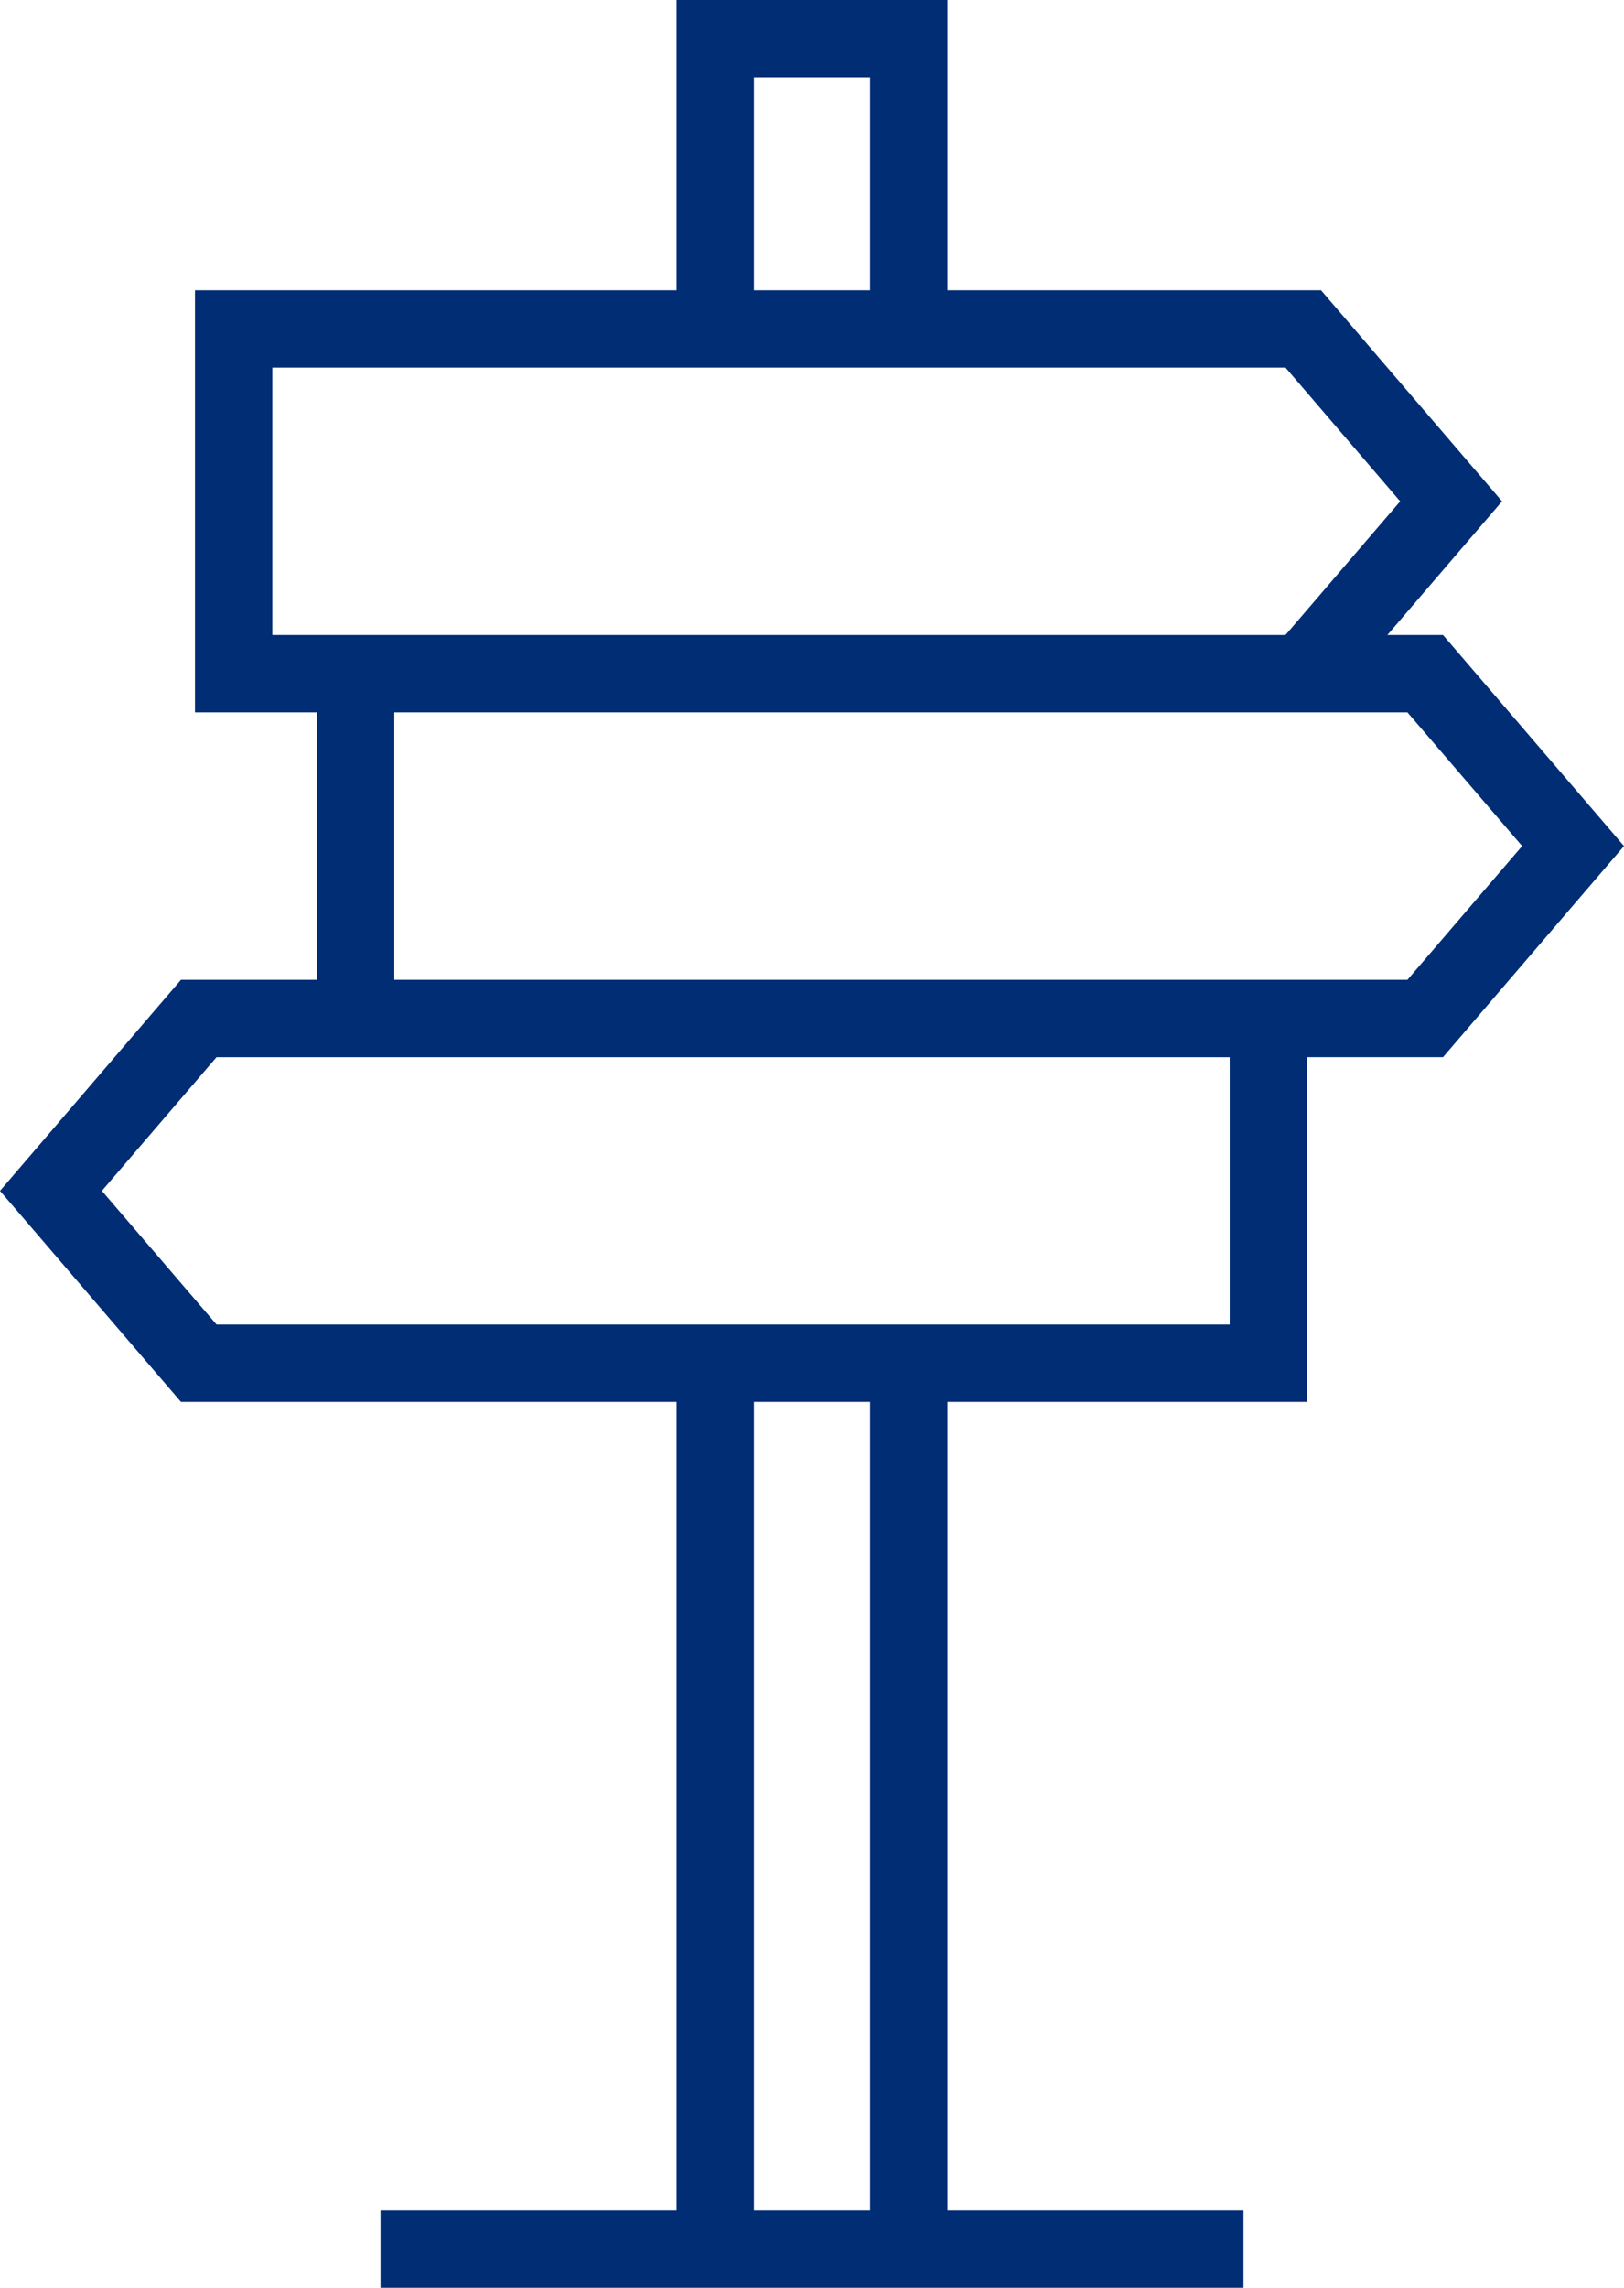
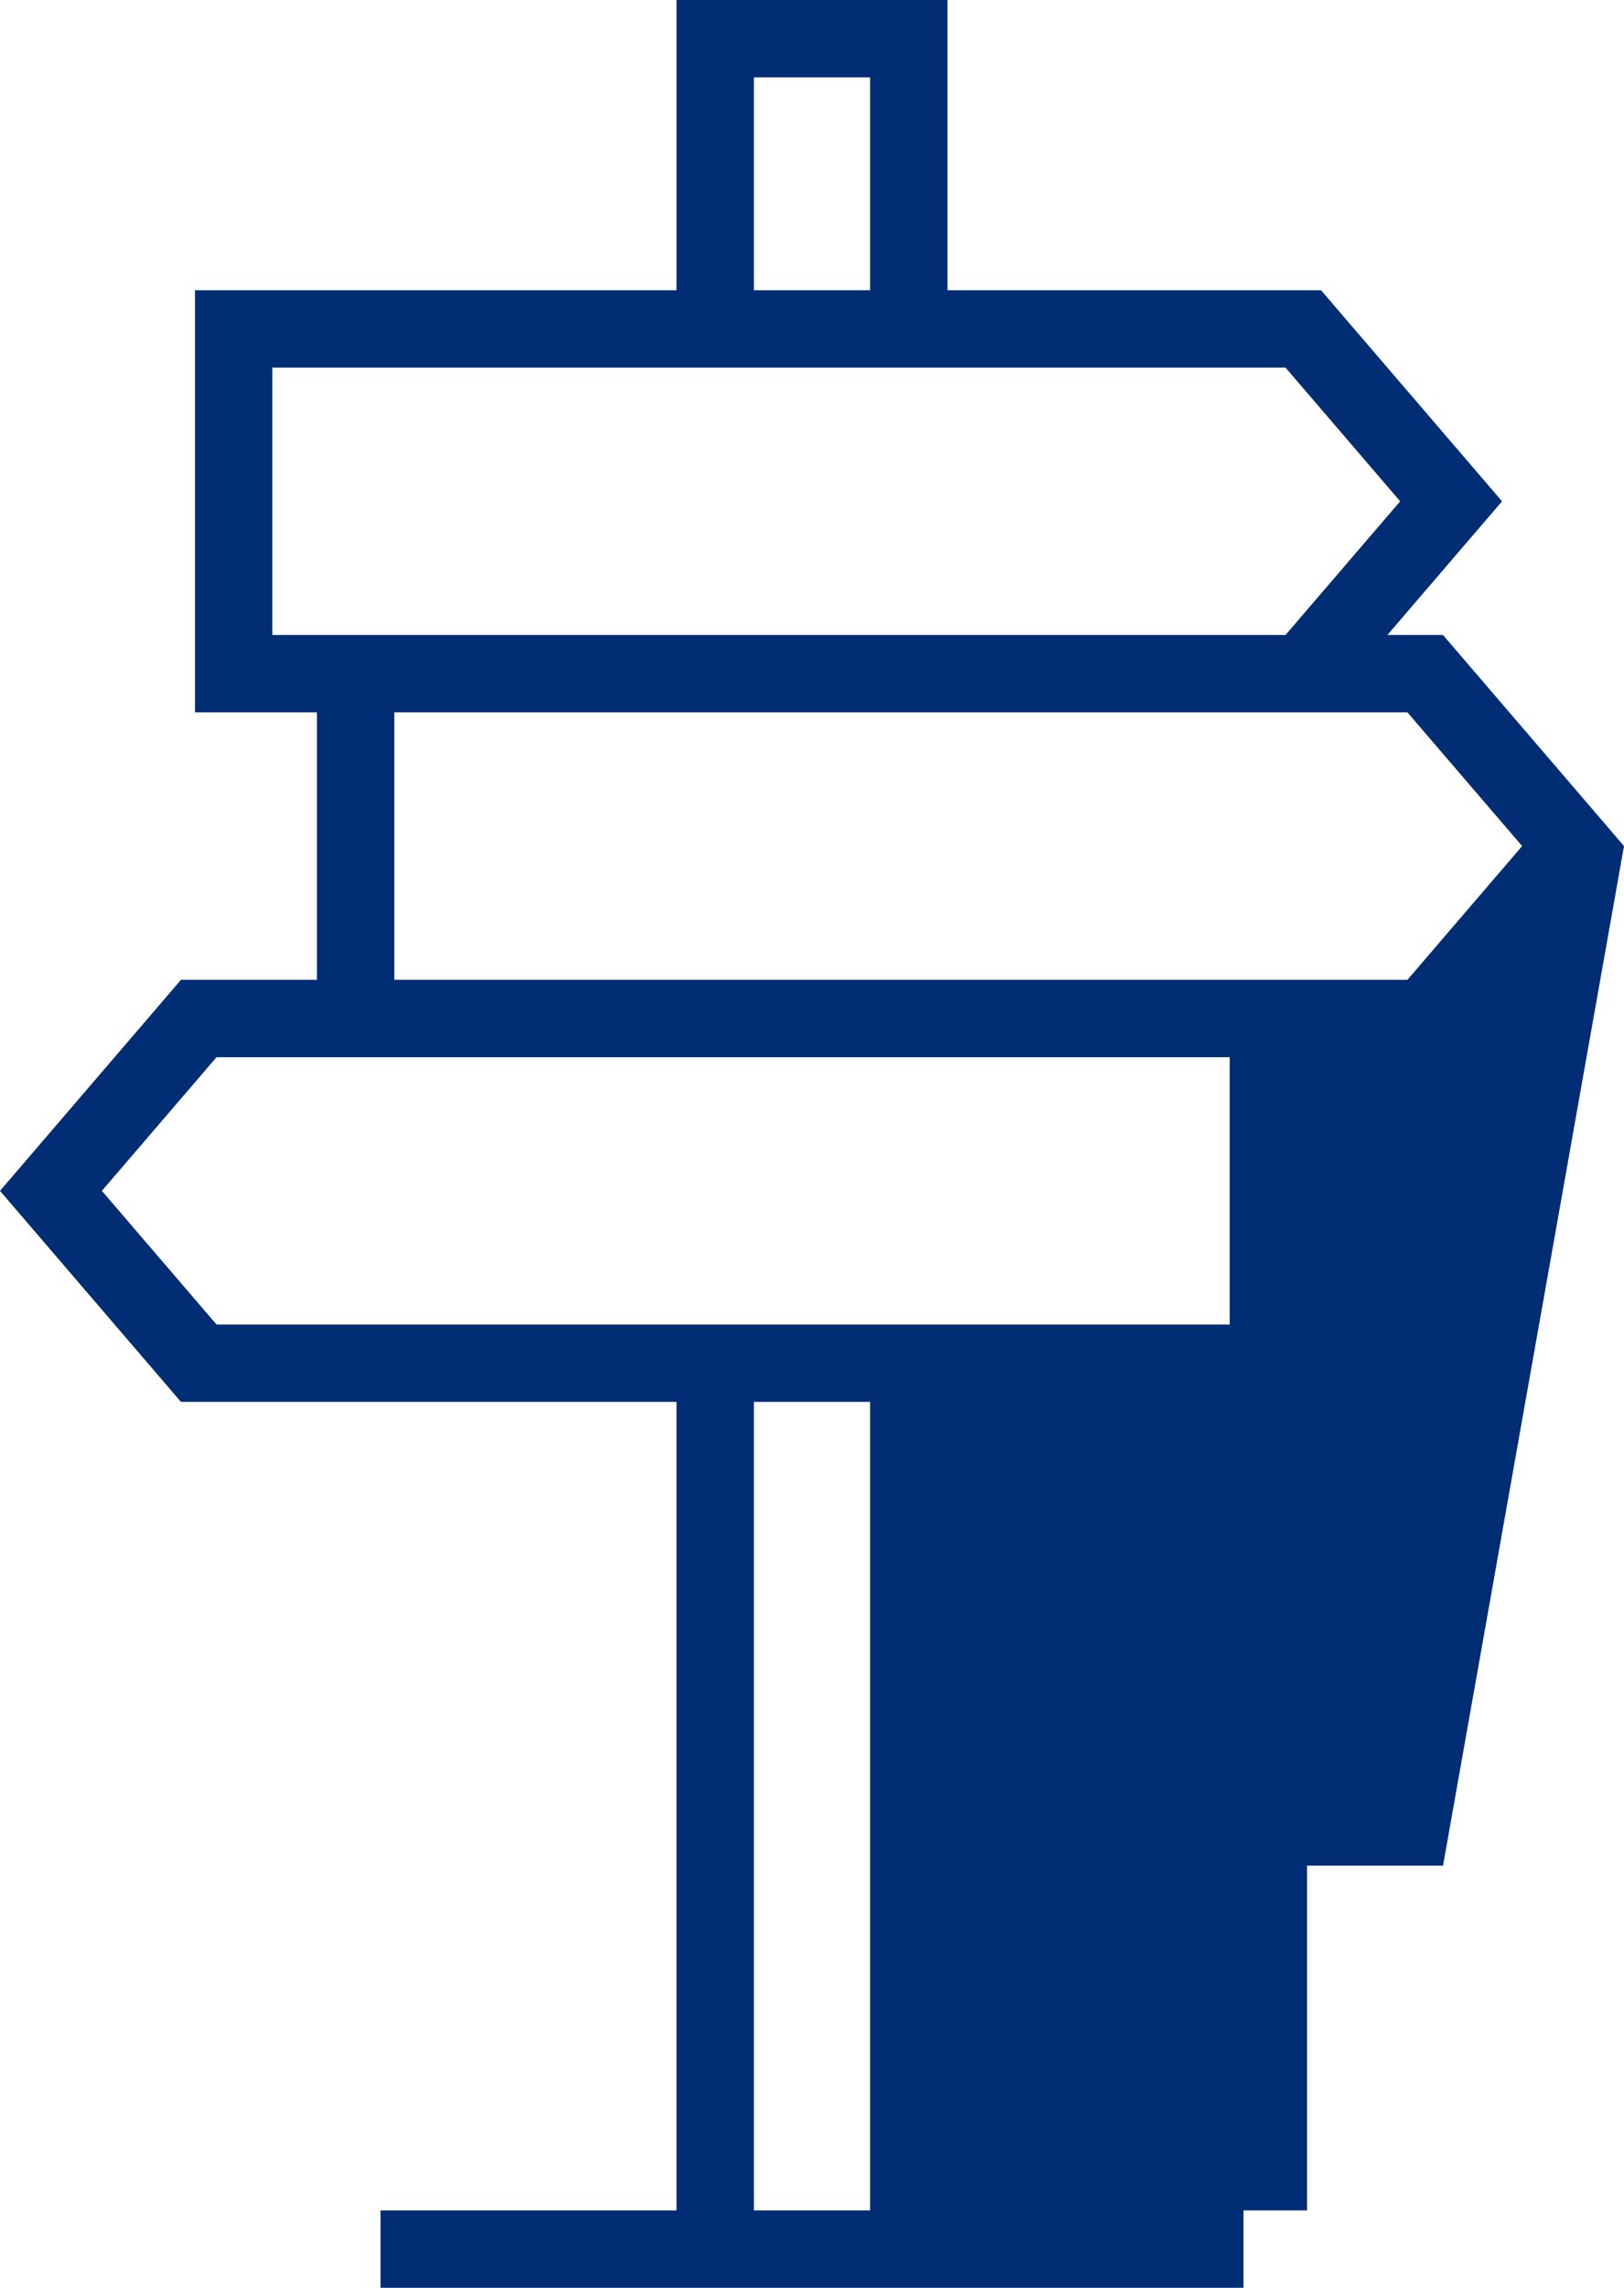
<svg xmlns="http://www.w3.org/2000/svg" version="1.1" id="Layer_1" x="0px" y="0px" viewBox="0 0 251.69 354.45" style="enable-background:new 0 0 251.69 354.45;" xml:space="preserve">
  <style type="text/css">
	.st0{fill:#002D74;}
</style>
-   <path class="st0" d="M251.69,131.08l-28.05-32.7h-8.62l17.77-20.71l-28.05-32.7h-57.9V0h-41.99v44.97H30.22v65.4h18.9v41.43H28.05  L0,184.5l28.05,32.7h76.8v125.26H58.97v11.99h45.88h41.99h45.88v-11.99h-45.88V217.2h55.73v-53.41h21.07L251.69,131.08z   M116.84,11.99h18.01v32.98h-18.01V11.99z M42.21,98.38V56.95h157.02L217,77.67l-17.77,20.71H49.12H42.21z M134.85,342.46h-18.01  V217.2h18.01V342.46z M190.58,205.21H33.56L15.79,184.5l17.77-20.71h15.56h141.46V205.21z M202.57,151.8H61.11v-41.43h143.63h13.39  l17.77,20.71l-17.77,20.72H202.57z" />
+   <path class="st0" d="M251.69,131.08l-28.05-32.7h-8.62l17.77-20.71l-28.05-32.7h-57.9V0h-41.99v44.97H30.22v65.4h18.9v41.43H28.05  L0,184.5l28.05,32.7h76.8v125.26H58.97v11.99h45.88h41.99h45.88v-11.99h-45.88h55.73v-53.41h21.07L251.69,131.08z   M116.84,11.99h18.01v32.98h-18.01V11.99z M42.21,98.38V56.95h157.02L217,77.67l-17.77,20.71H49.12H42.21z M134.85,342.46h-18.01  V217.2h18.01V342.46z M190.58,205.21H33.56L15.79,184.5l17.77-20.71h15.56h141.46V205.21z M202.57,151.8H61.11v-41.43h143.63h13.39  l17.77,20.71l-17.77,20.72H202.57z" />
</svg>